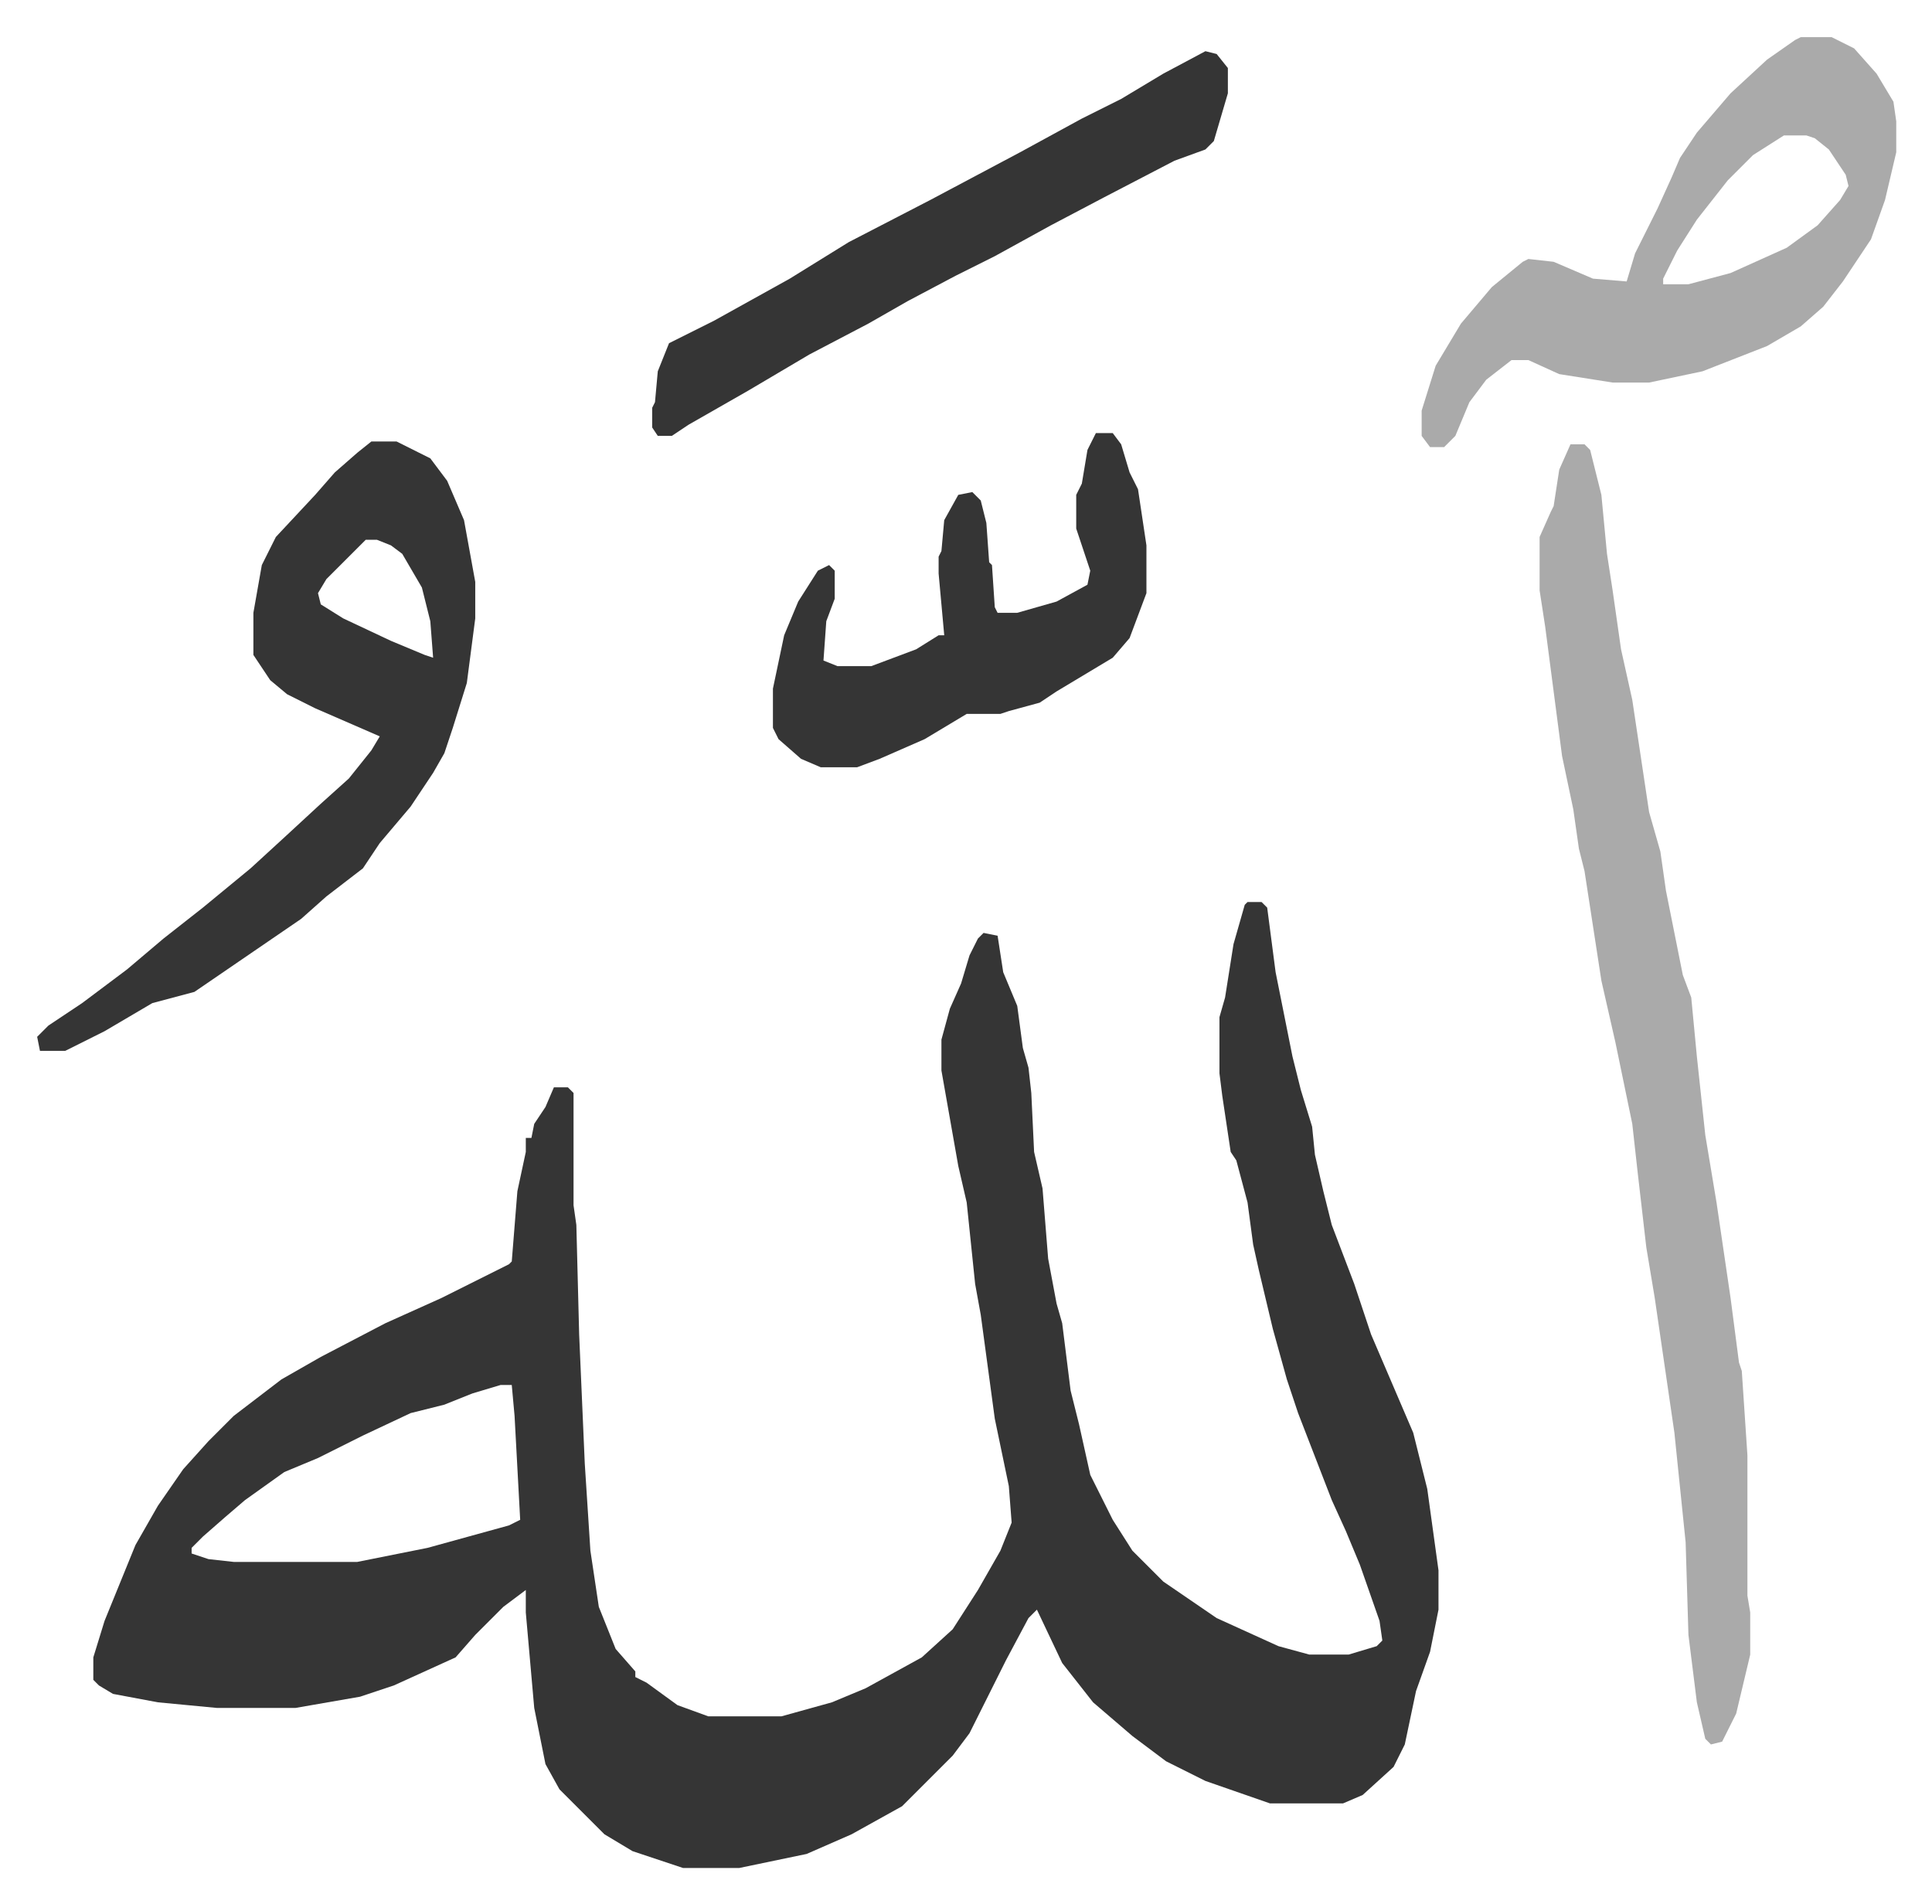
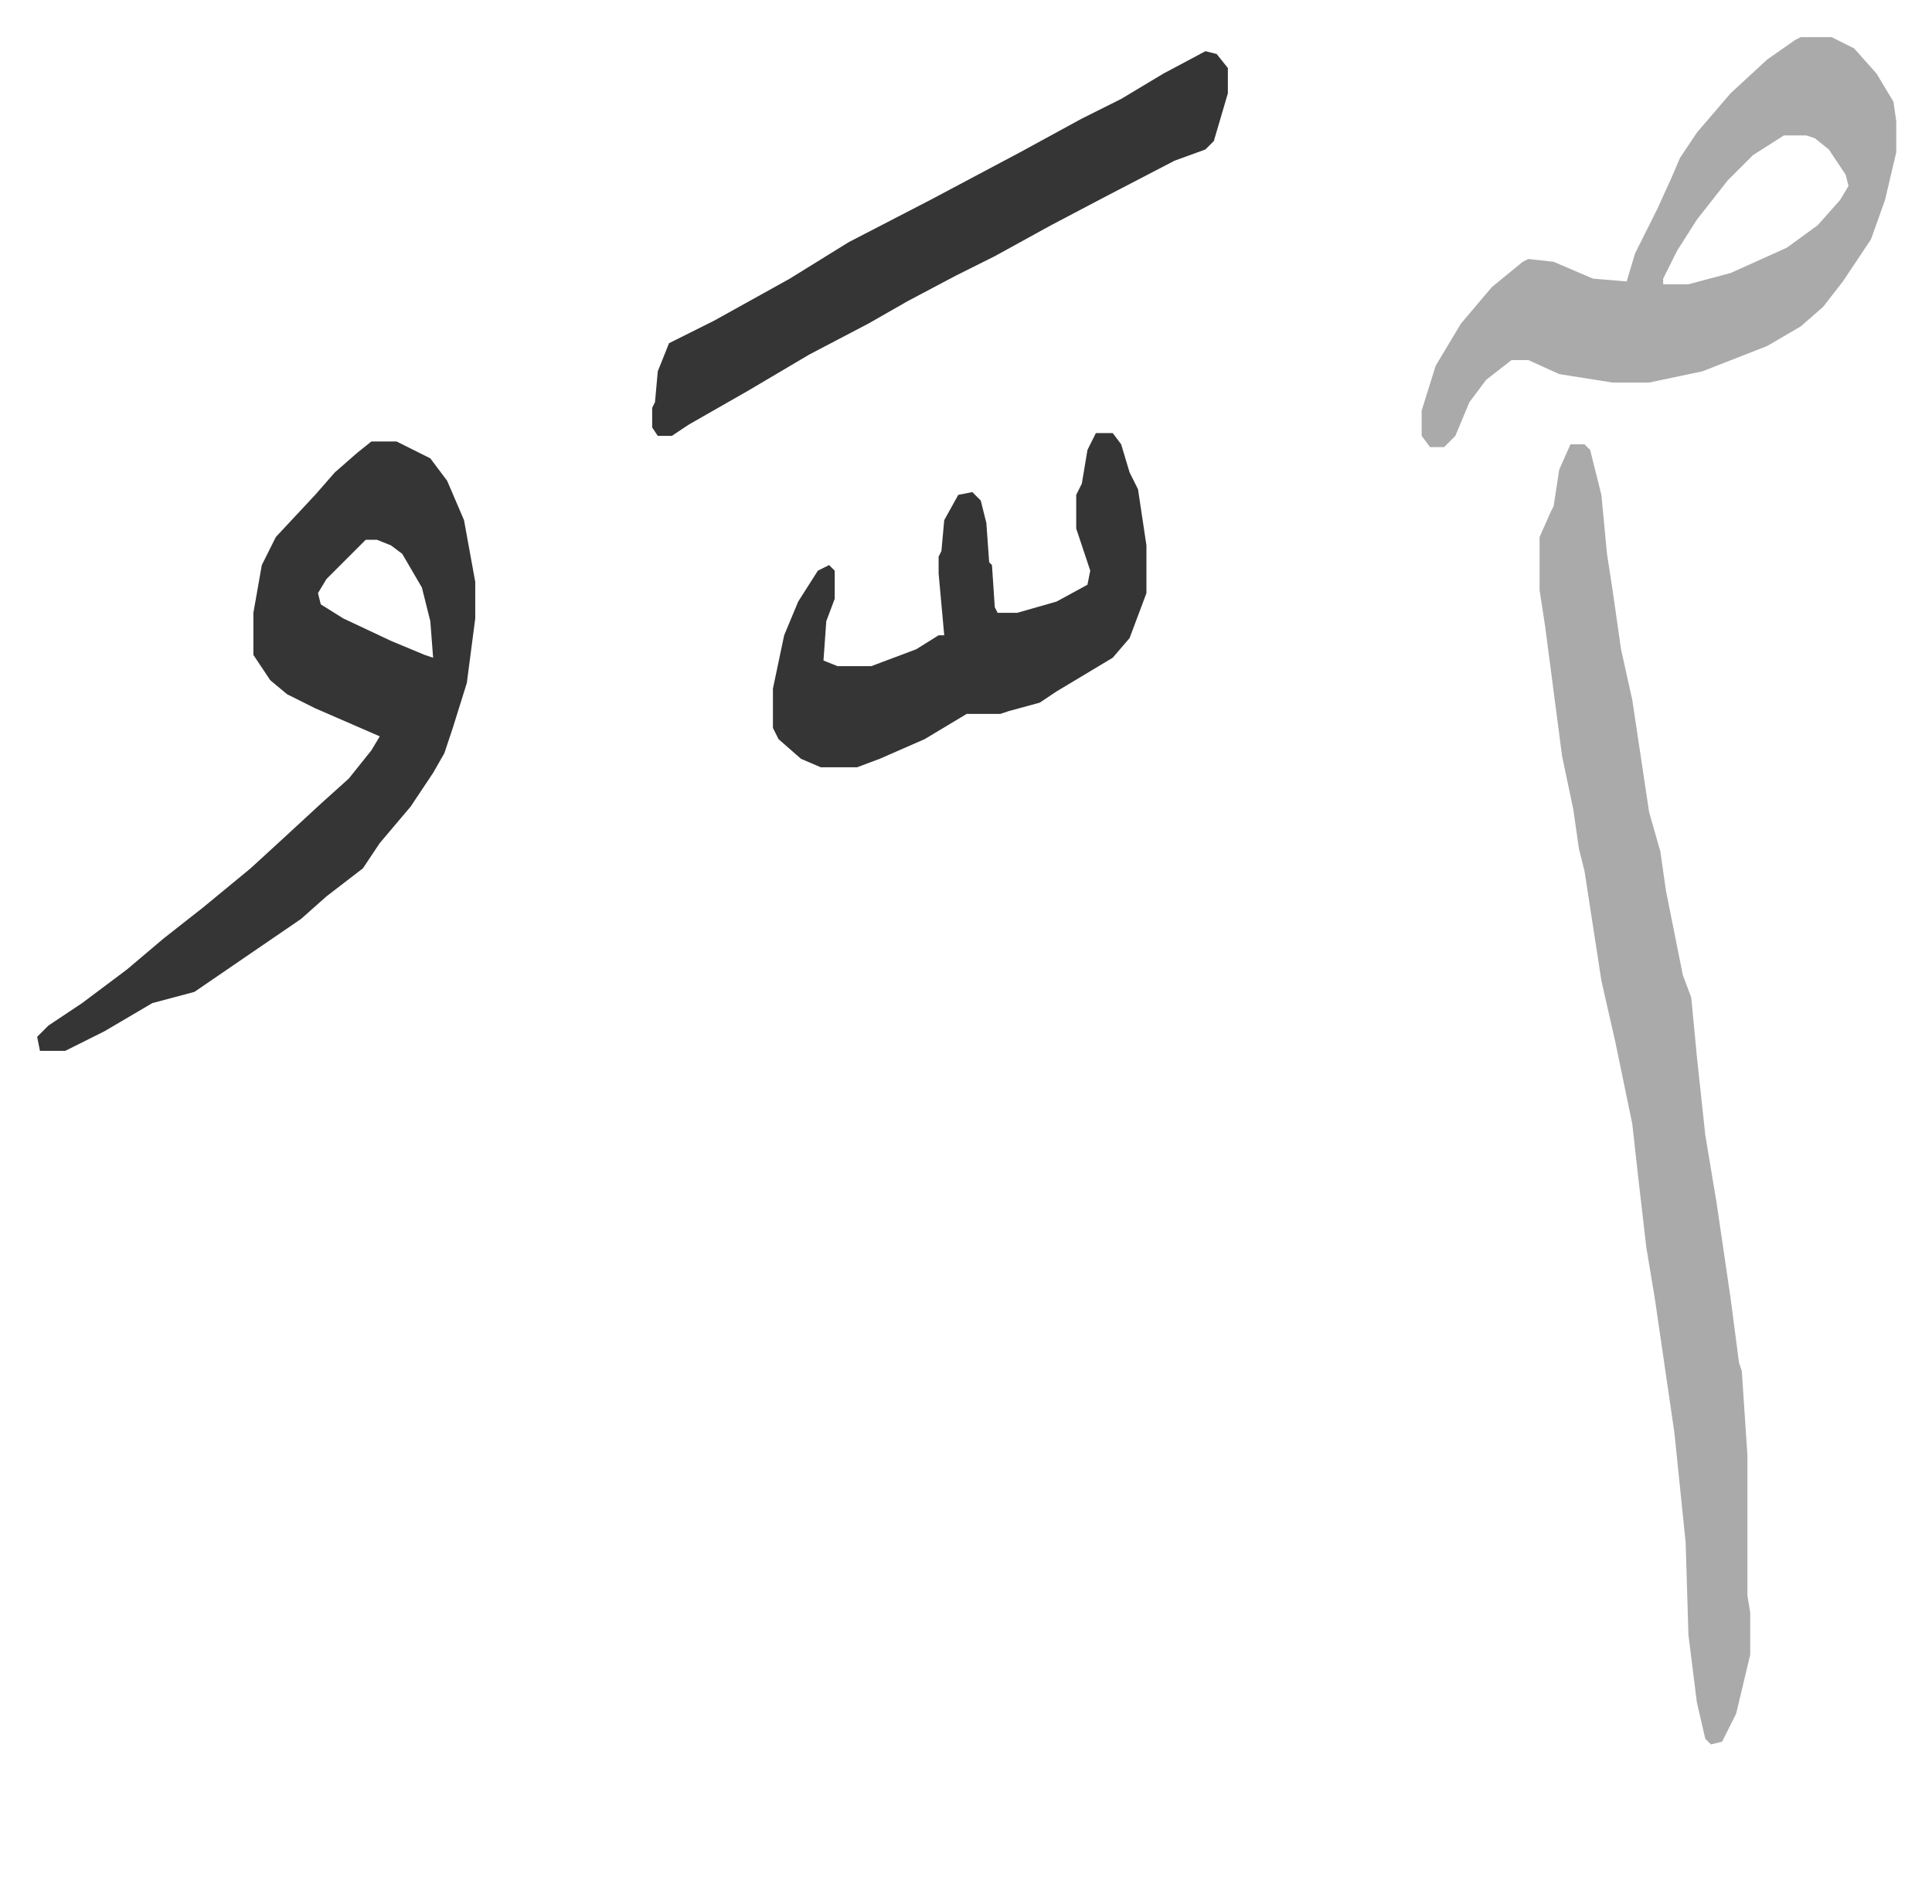
<svg xmlns="http://www.w3.org/2000/svg" role="img" viewBox="-13.23 318.77 687.96 677.96">
-   <path fill="#353535" id="rule_normal" d="M431 640h5l2 2 3 23 6 30 3 12 4 13 1 10 3 13 3 12 8 21 6 18 15 35 5 20 4 29v14l-3 15-5 14-4 19-4 8-11 10-7 3h-26l-23-8-14-7-12-9-14-12-11-14-9-19-3 3-8 15-6 12-7 14-6 8-13 13-5 5-18 10-16 7-24 5h-20l-18-6-10-6-16-16-5-9-4-20-3-34v-8l-8 6-10 10-7 8-22 10-12 4-23 4H64l-21-2-16-3-5-3-2-2v-8l4-13 11-27 8-14 9-13 9-10 9-9 17-13 14-8 23-12 20-9 24-12 1-1 2-25 3-14v-5h2l1-5 4-6 3-7h5l2 2v40l1 7 1 39 2 46 2 31 3 20 6 15 7 8v2l4 2 11 8 11 4h26l18-5 12-5 20-11 11-10 9-14 8-14 4-10-1-13-5-24-5-37-2-11-3-29-3-13-6-34v-11l3-11 4-9 3-10 3-6 2-2 5 1 2 13 5 12 2 15 2 7 1 9 1 21 3 13 2 25 3 16 2 7 3 24 3 12 4 18 8 16 7 11 11 11 19 13 22 10 11 3h14l10-3 2-2-1-7-7-20-5-12-5-11-12-31-4-12-5-18-5-21-2-9-2-15-4-15-2-3-3-20-1-8v-20l2-7 3-19 4-14zM165 812l-10 3-10 4-12 3-17 8-16 8-12 5-14 10-7 6-8 7-4 4v2l6 2 9 1h44l25-5 29-8 4-2-2-37-1-11z" />
  <path fill="#aaa" id="rule_hamzat_wasl" d="M546 477h5l2 2 4 16 2 21 2 13 3 21 4 18 6 40 4 14 2 14 6 30 3 8 2 21 3 28 4 24 5 34 3 23 1 3 2 30v50l1 6v15l-5 21-5 10-4 1-2-2-3-13-3-24-1-33-4-39-7-48-3-18-3-26-2-18-6-29-5-22-6-39-2-8-2-14-4-19-6-46-2-13v-19l4-9 1-2 2-13z" />
  <path fill="#353535" id="rule_normal" d="M119 476h9l12 6 6 8 6 14 4 22v13l-3 23-5 16-3 9-4 7-8 12-11 13-6 9-13 10-9 8-19 13-19 13-15 4-17 10-14 7H1l-1-5 4-4 12-8 16-12 13-11 14-11 17-14 12-11 13-12 10-9 8-10 3-5-23-10-10-5-6-5-6-9v-15l3-17 5-10 14-15 7-8 8-7zm-2 35l-14 14-3 5 1 4 8 5 17 8 12 5 3 1-1-13-3-12-7-12-4-3-5-2z" />
  <path fill="#aaa" id="rule_hamzat_wasl" d="M628 332h11l8 4 8 9 6 10 1 7v11l-4 17-5 14-10 15-7 9-8 7-12 7-23 9-19 4h-13l-19-3-11-5h-6l-9 7-6 8-5 12-4 4h-5l-3-4v-9l5-16 9-15 11-13 11-9 2-1 9 1 14 6 12 1 3-10 8-16 5-11 3-7 6-9 12-14 13-12 10-7zm-6 35l-11 7-9 9-11 14-7 11-5 10v2h9l15-4 20-9 11-8 8-9 3-5-1-4-6-9-5-4-3-1z" />
  <path fill="#353535" id="rule_normal" d="M416 337l4 1 4 5v9l-5 17-3 3-11 4-25 13-19 10-20 11-14 7-17 9-14 8-21 11-22 13-21 12-6 4h-5l-2-3v-7l1-2 1-11 4-10 16-8 27-15 21-13 29-15 32-17 22-12 14-7 15-9zm-39 136h6l3 4 3 10 3 6 3 20v17l-6 16-6 7-20 12-6 4-11 3-3 1h-12l-15 9-16 7-8 3h-13l-7-3-8-7-2-4v-14l4-19 5-12 7-11 4-2 2 2v10l-3 8-1 14 5 2h12l16-6 8-5h2l-2-22v-6l1-2 1-11 5-9 5-1 3 3 2 8 1 14 1 1 1 15 1 2h7l14-4 11-6 1-5-5-15v-12l2-4 2-12z" />
</svg>